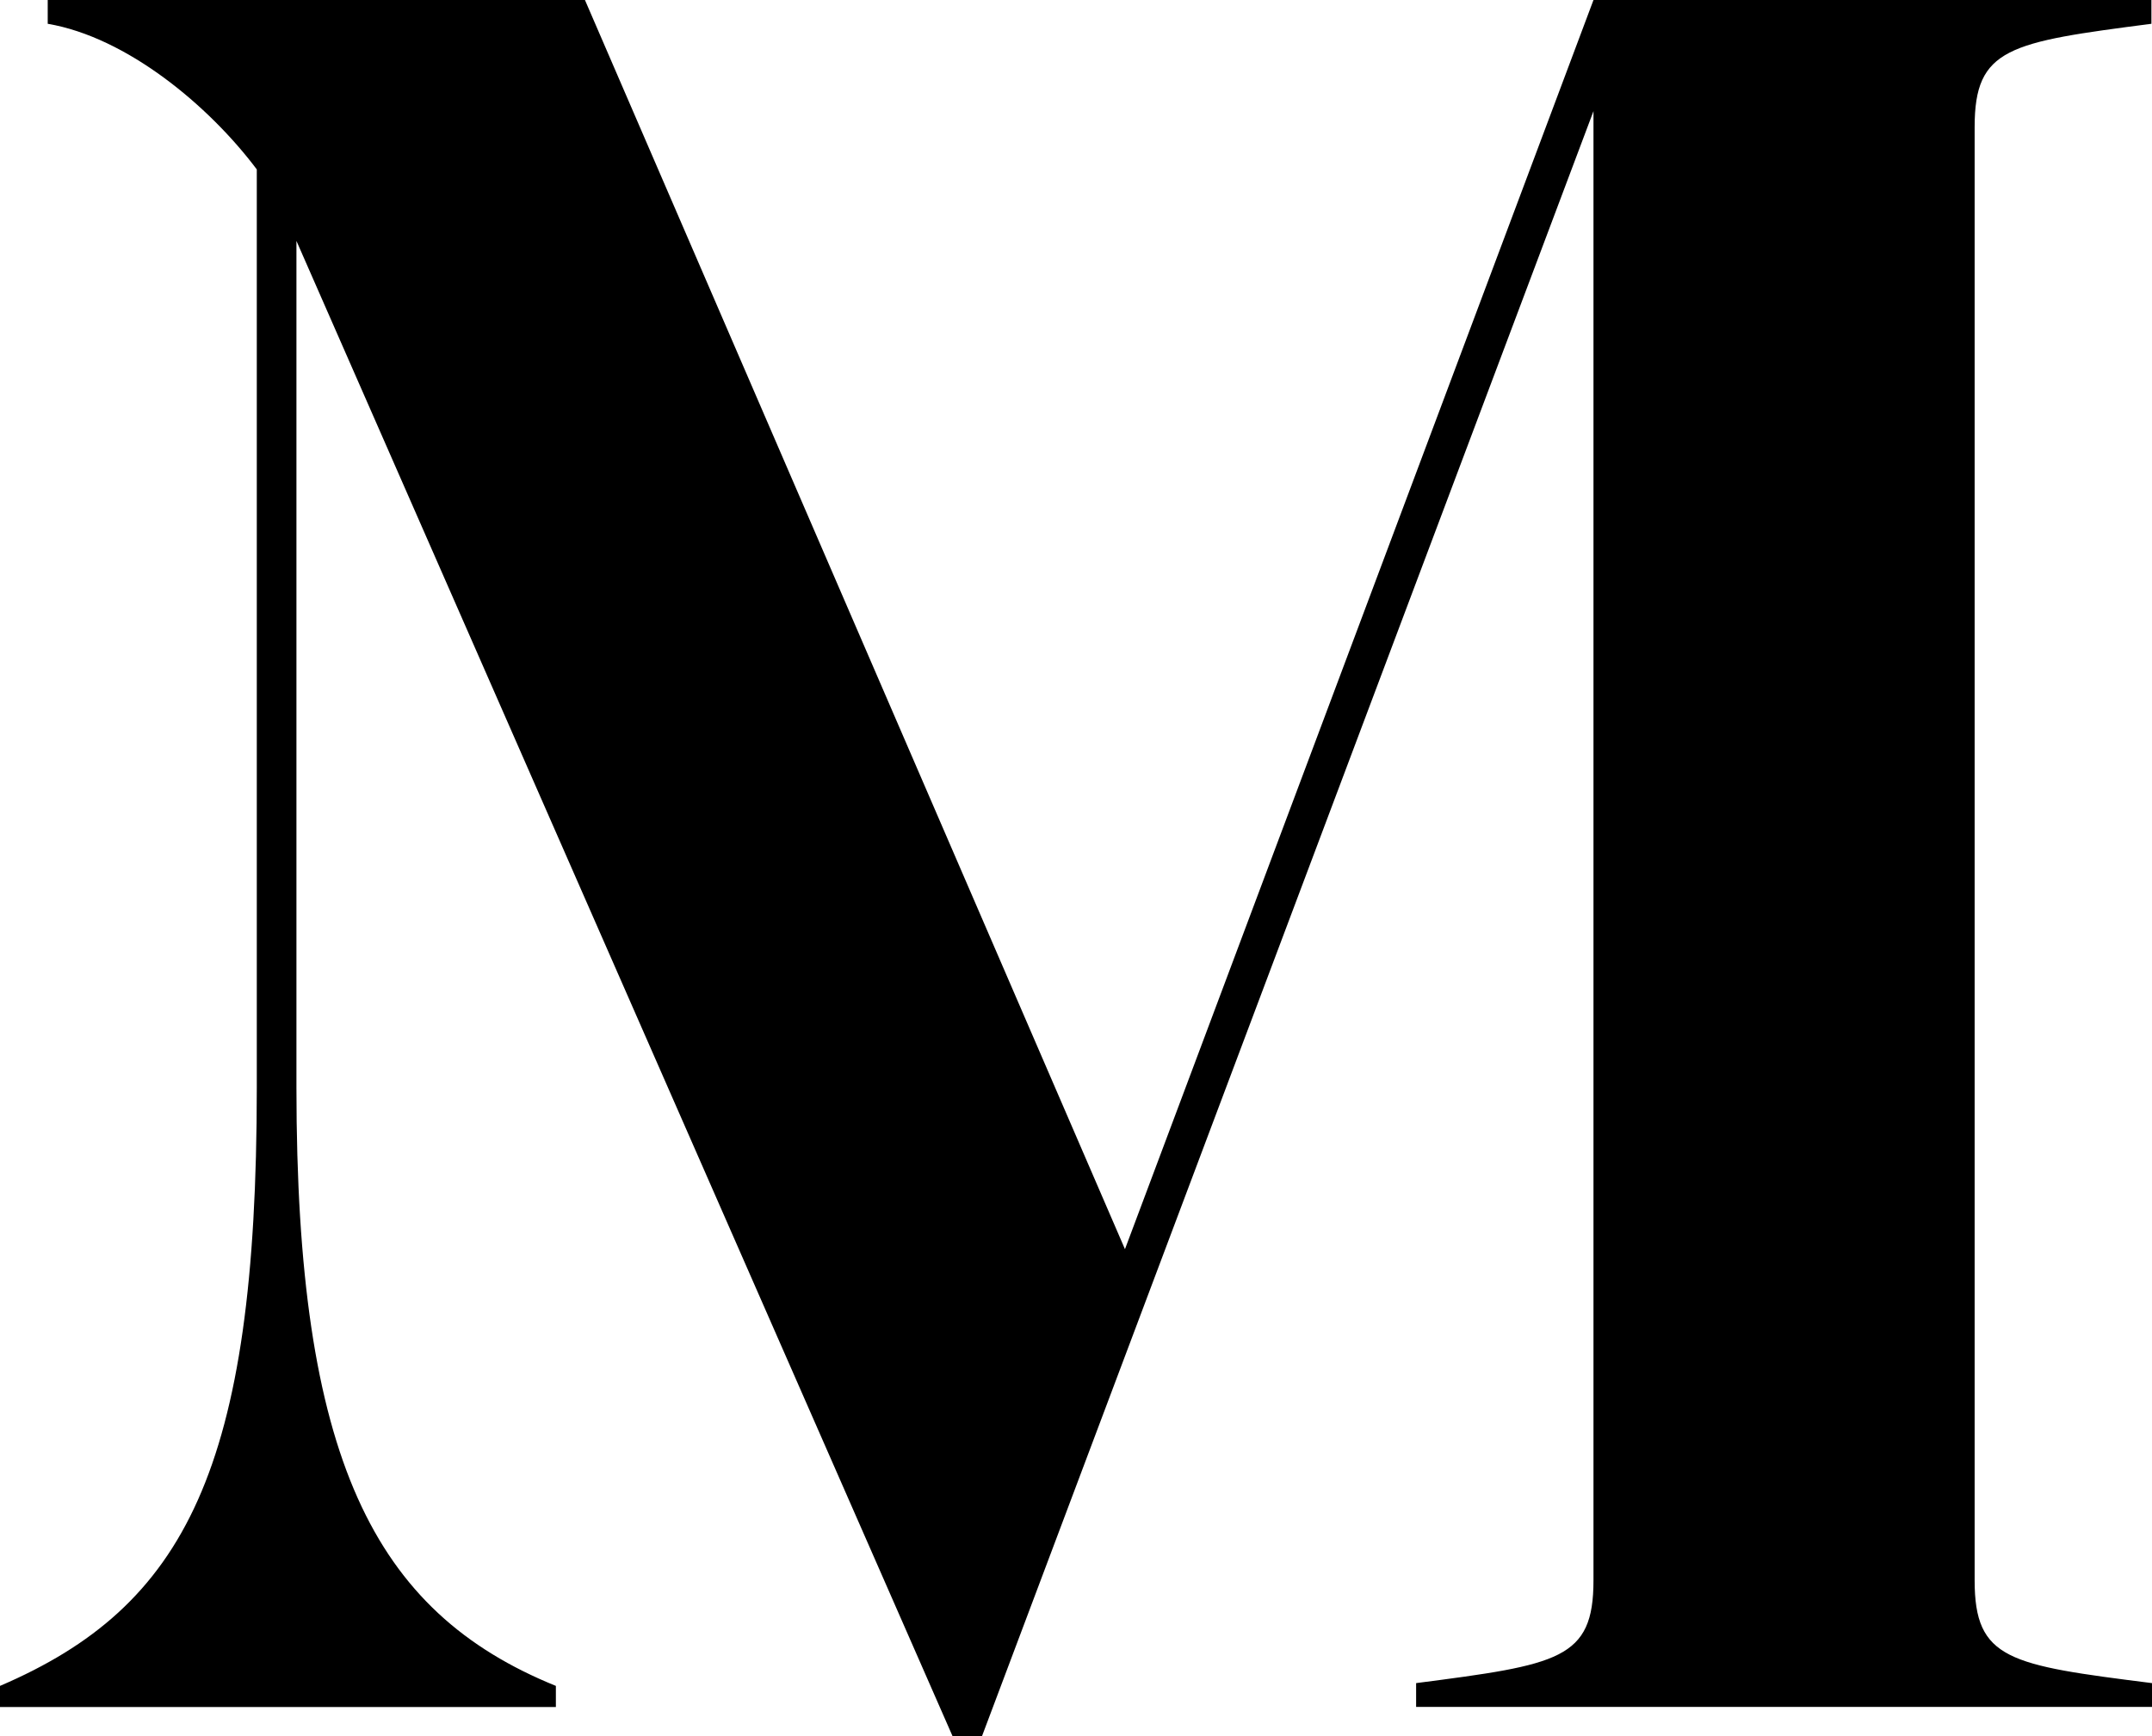
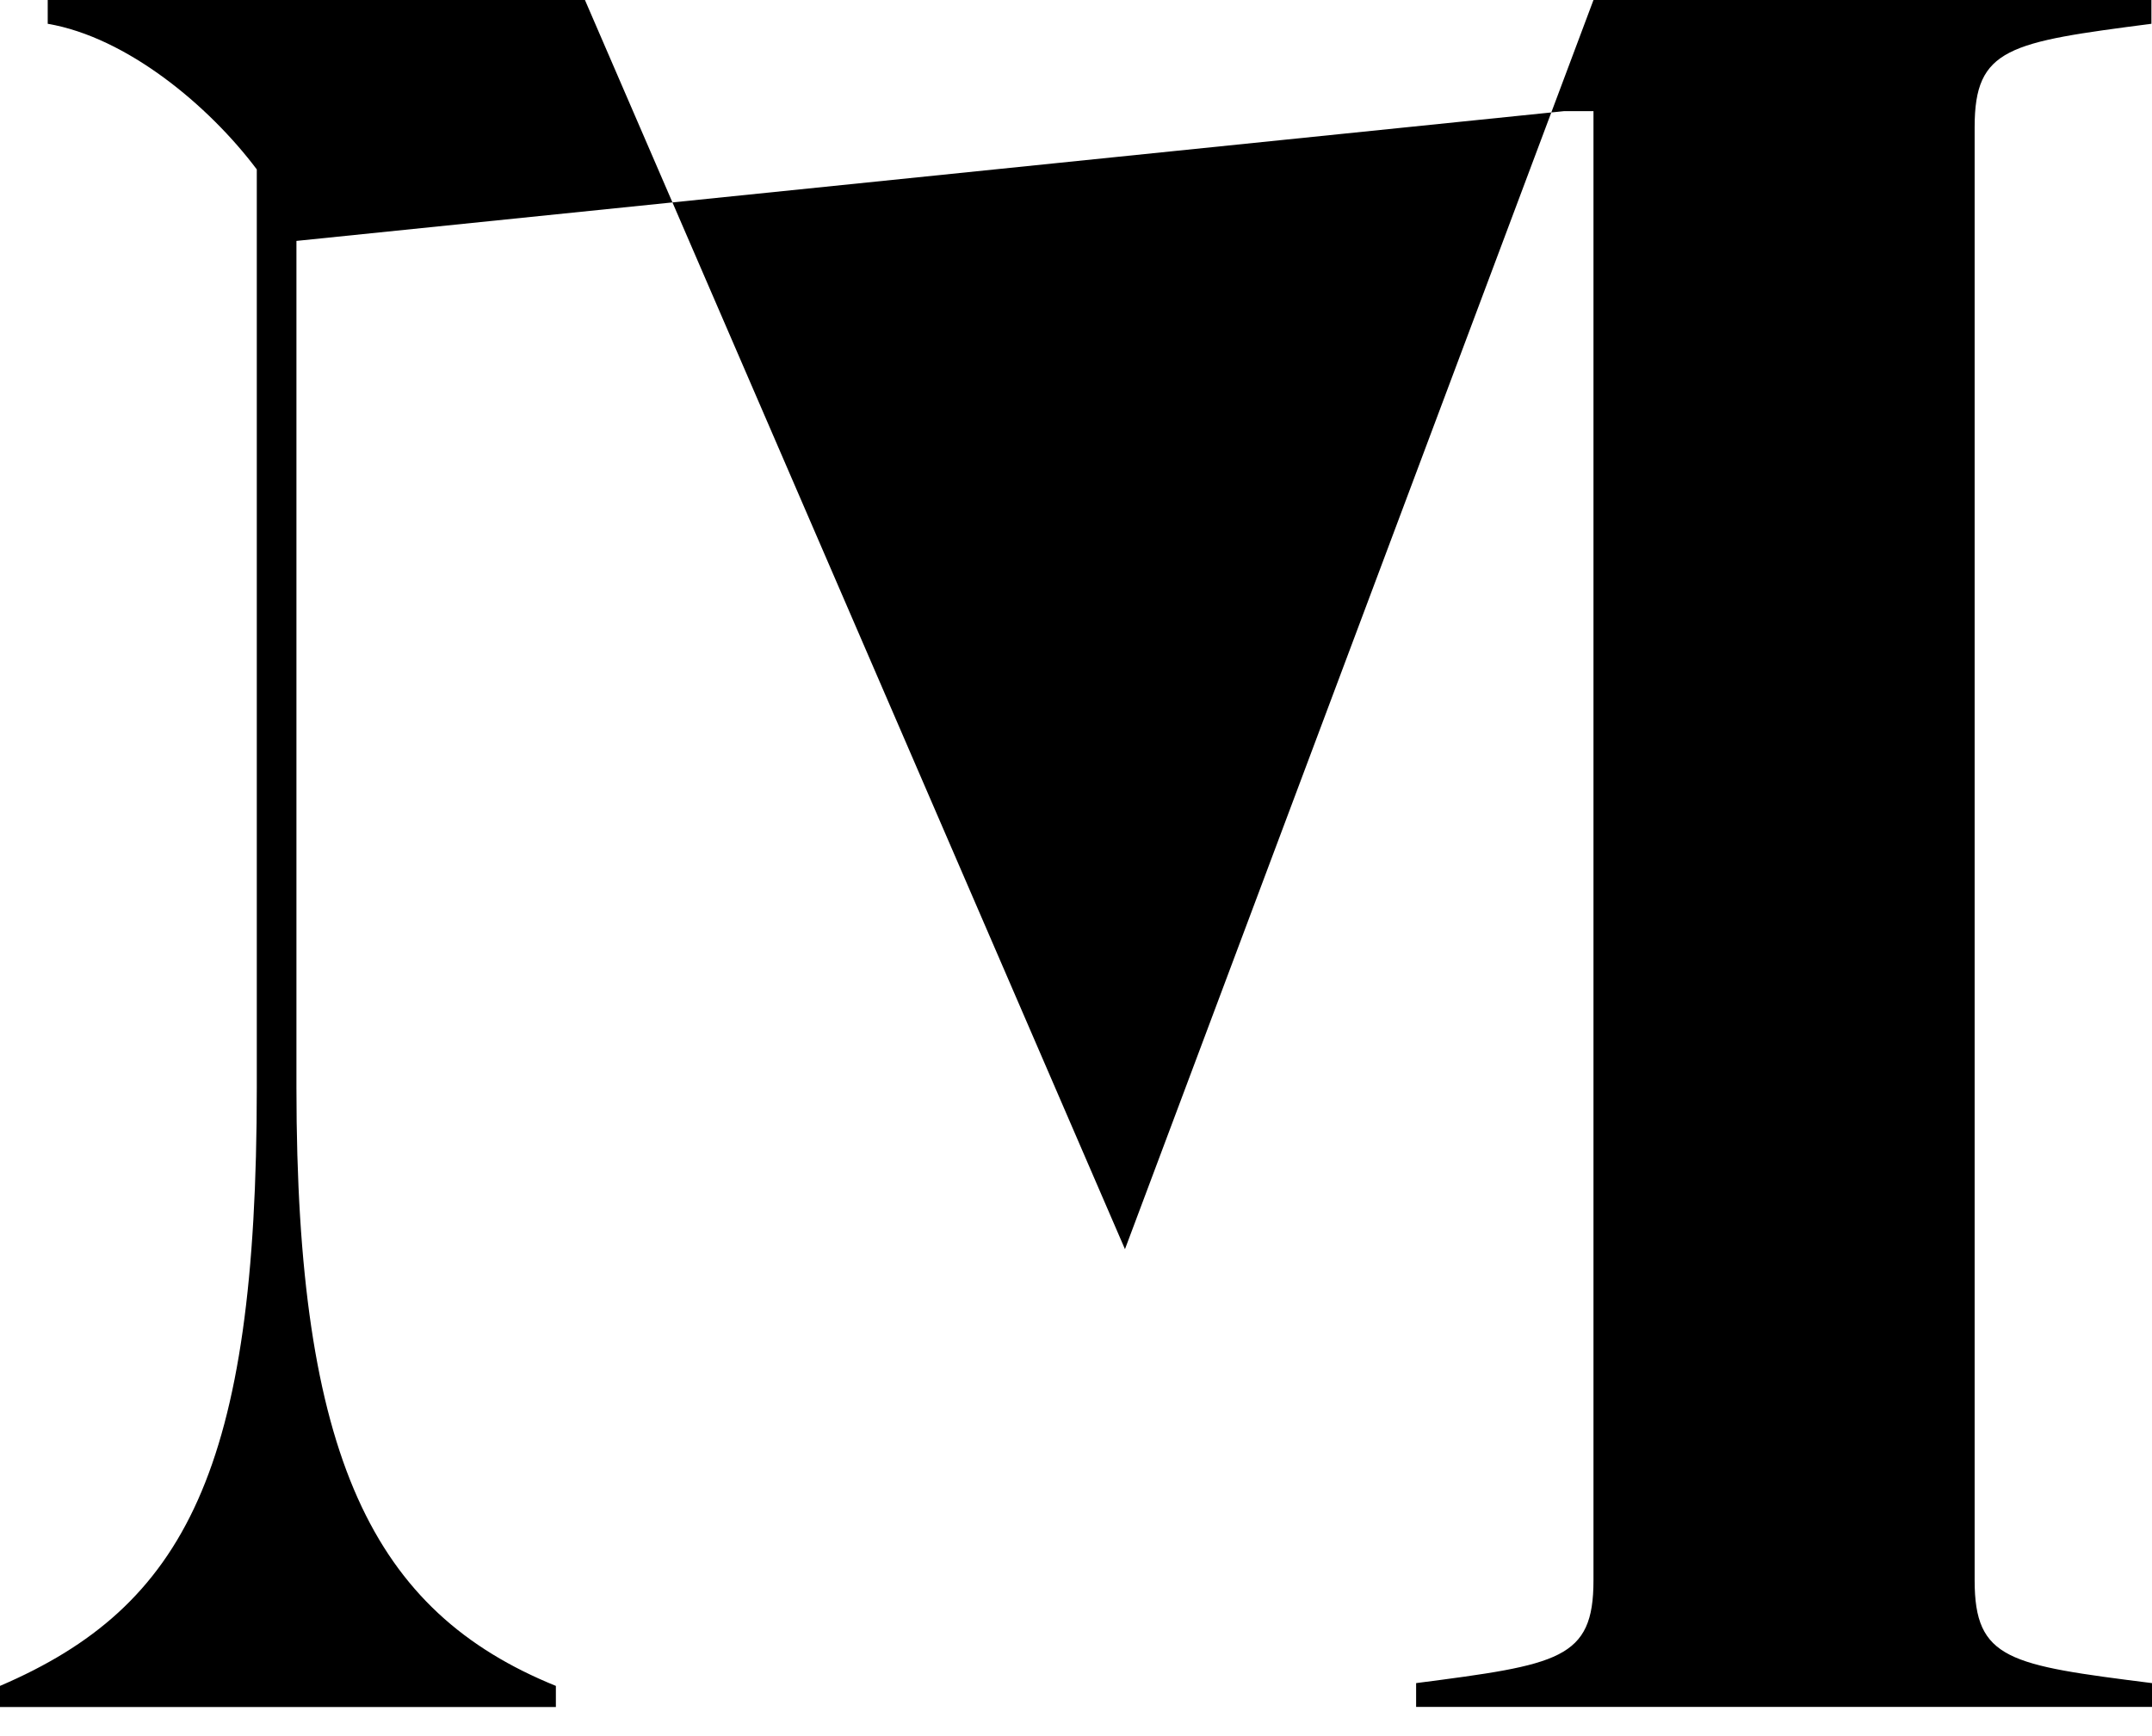
<svg xmlns="http://www.w3.org/2000/svg" viewBox="0 0 146.57 118.27">
  <g id="レイヤー_2" data-name="レイヤー 2">
    <g id="レイヤー_2-2" data-name="レイヤー 2">
-       <path d="M134.49,8.65v99c0,5.41,2.34,5.77,12.08,7v1.62H96.45v-1.62c9.74-1.26,12.08-1.62,12.08-7V7.57L66.88,118.27h-2L20.19,16.41V74.1c0,25.24,5.23,35.69,17.67,40.74v1.44H0v-1.44c12.62-5.41,17.49-14.78,17.49-40.74V11.54c-3.25-4.33-8.84-9-14.24-9.92V0H39.84L76.62,85.09,108.53,0h38V1.62C136.83,2.88,134.49,3.25,134.49,8.65Z" />
+       <path d="M134.49,8.65v99c0,5.41,2.34,5.77,12.08,7v1.62H96.45v-1.62c9.74-1.26,12.08-1.62,12.08-7V7.57h-2L20.19,16.41V74.1c0,25.24,5.23,35.69,17.67,40.74v1.44H0v-1.44c12.62-5.41,17.49-14.78,17.49-40.74V11.54c-3.25-4.33-8.84-9-14.24-9.92V0H39.84L76.62,85.09,108.53,0h38V1.62C136.83,2.88,134.49,3.25,134.49,8.65Z" />
    </g>
  </g>
</svg>